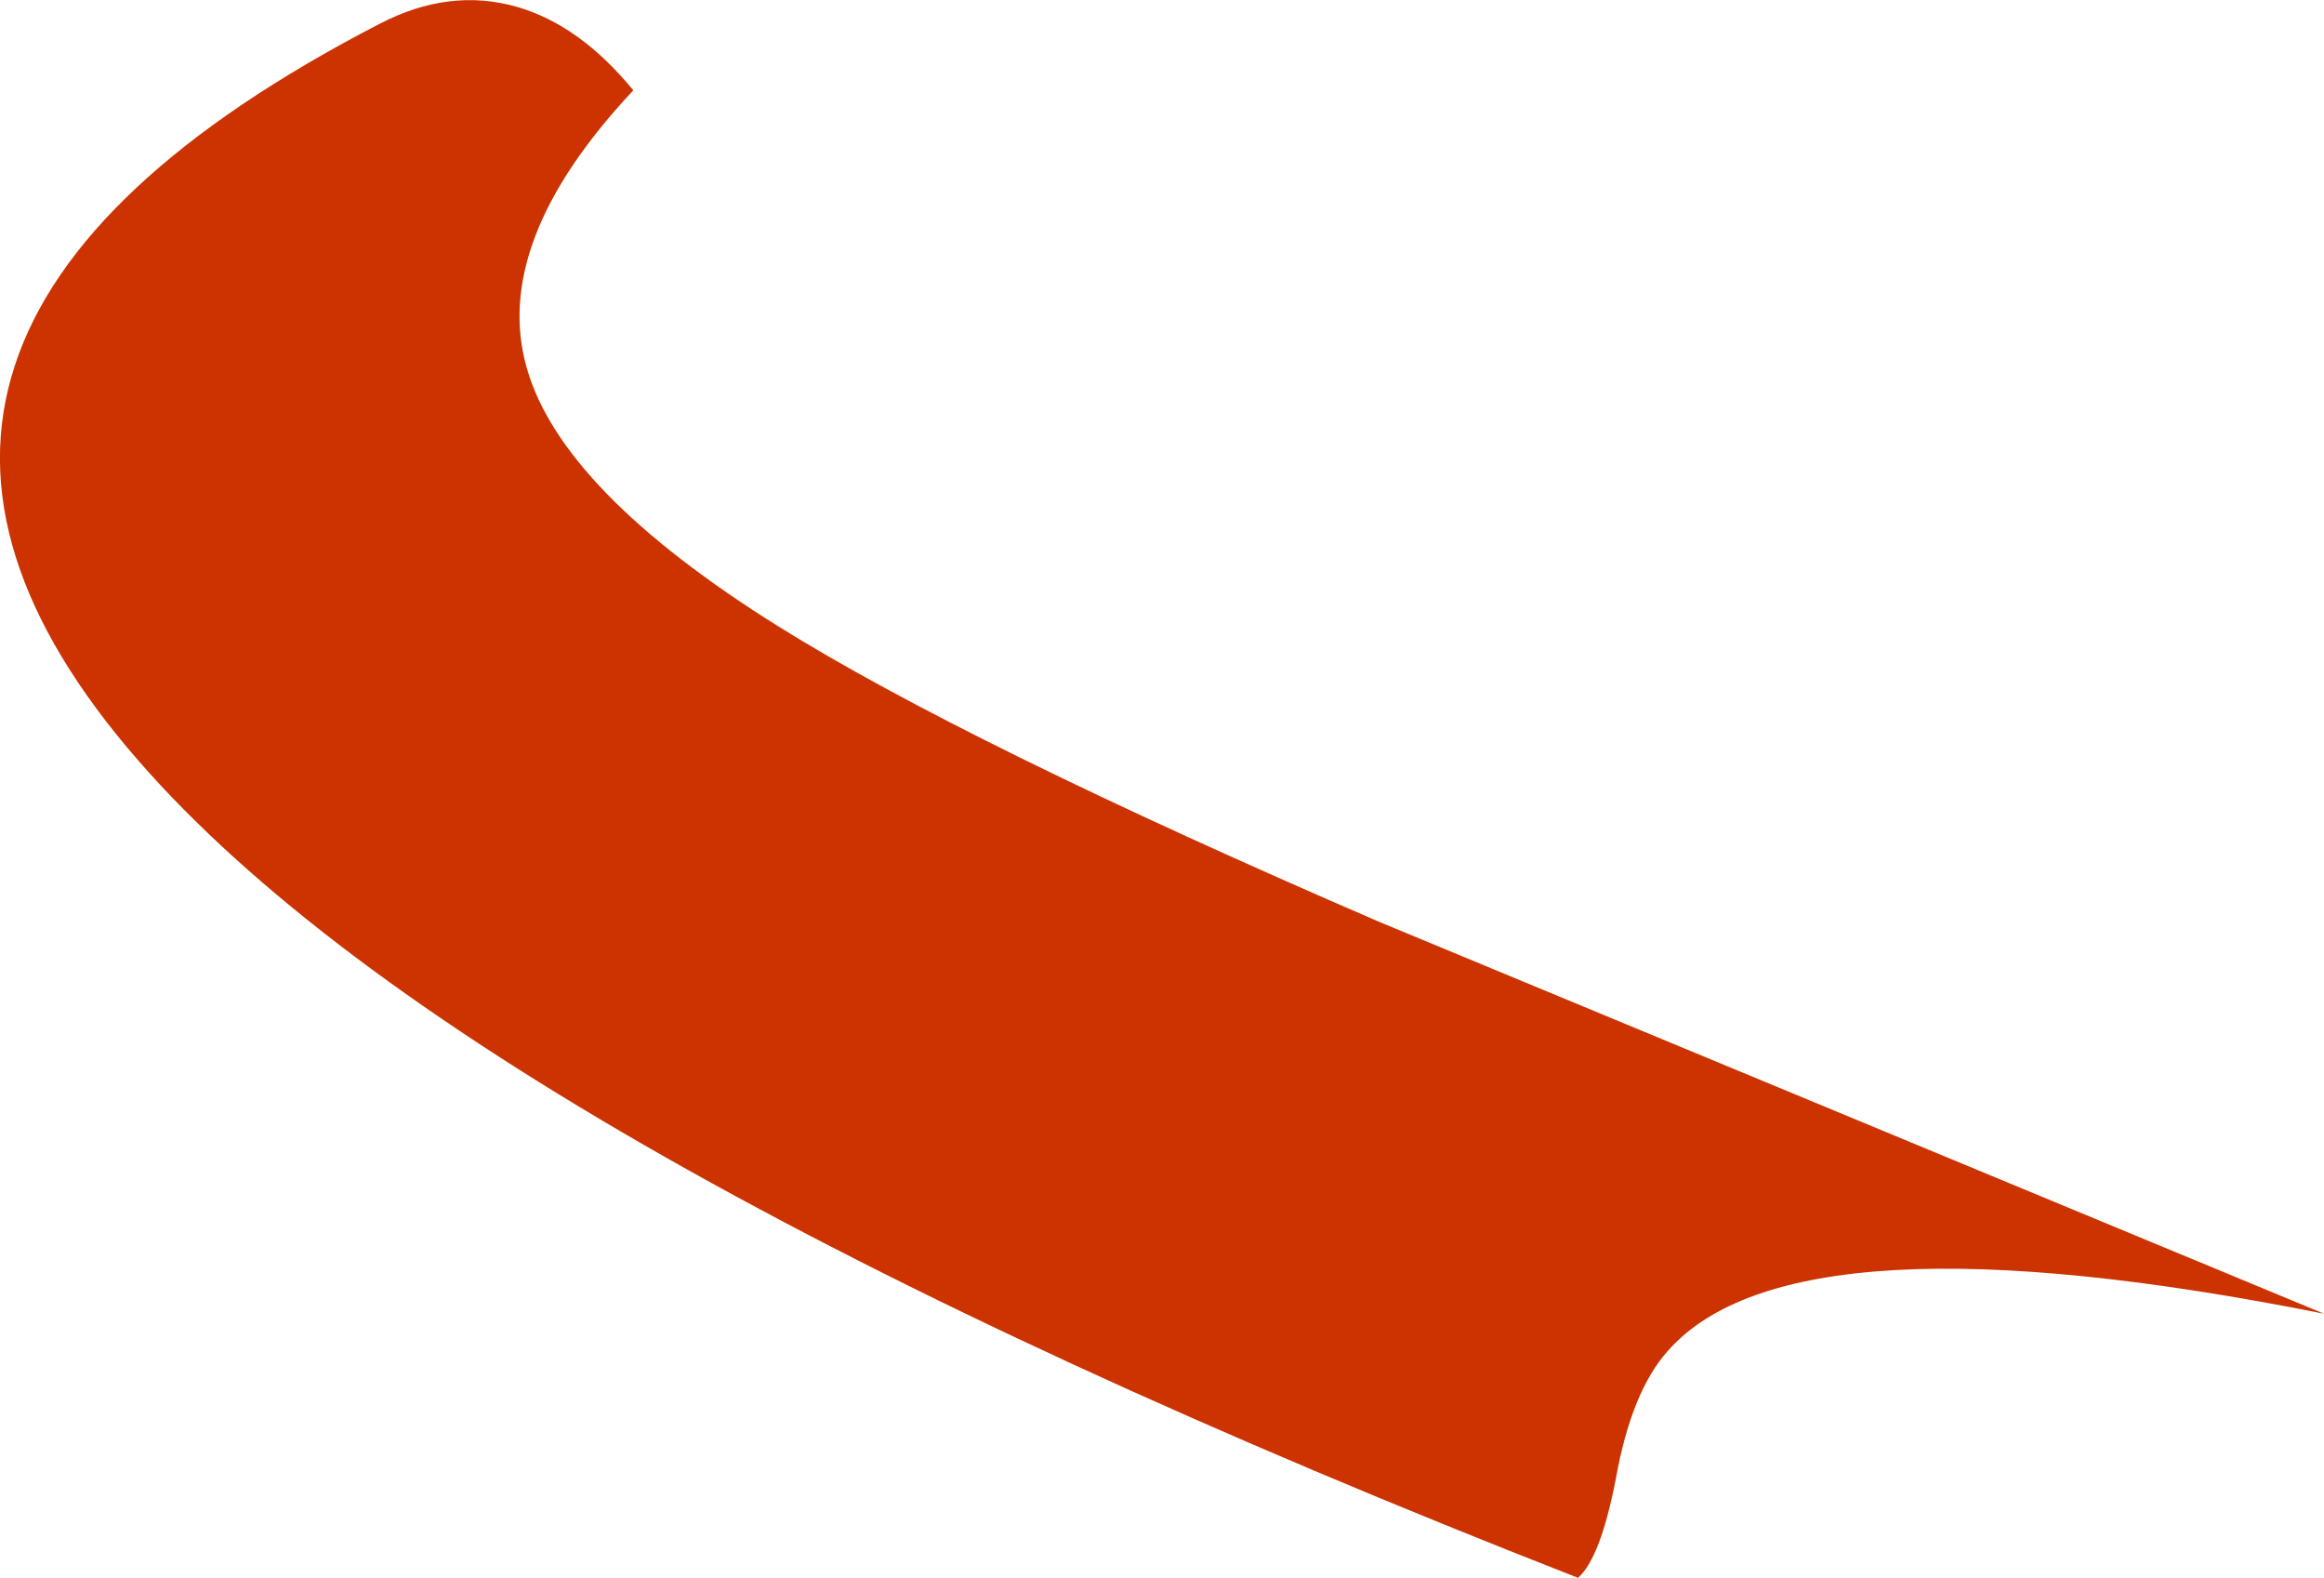
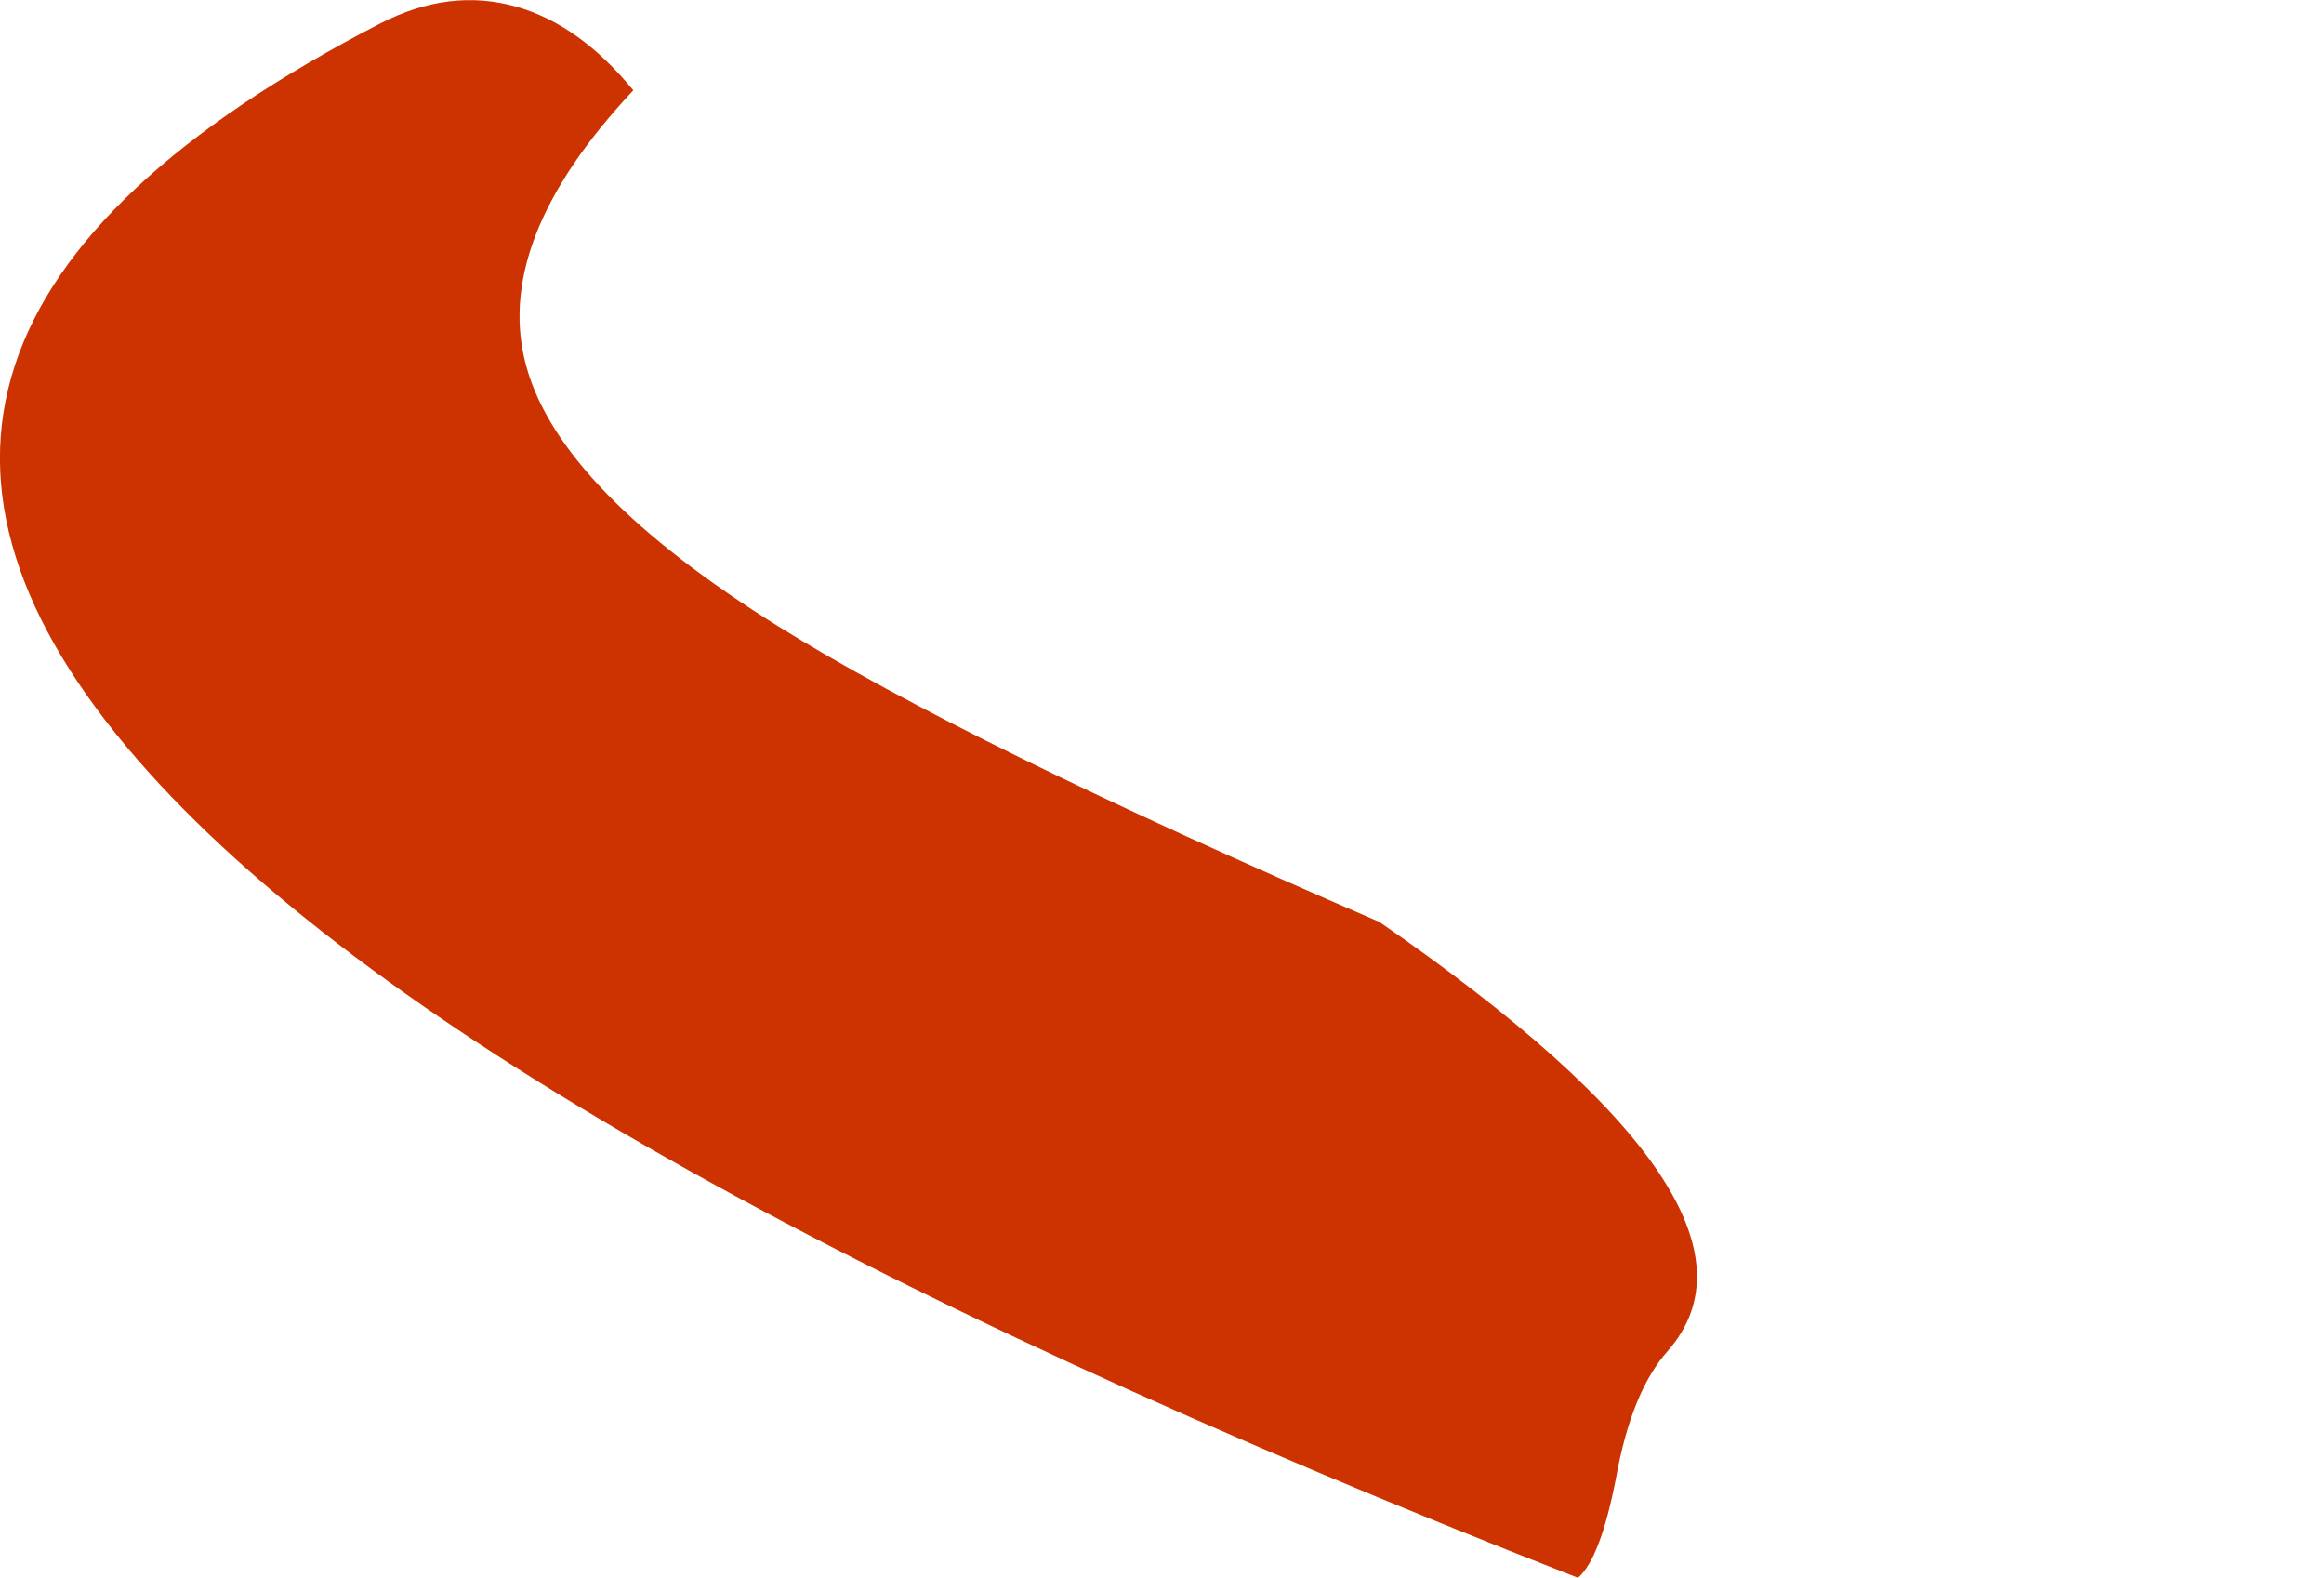
<svg xmlns="http://www.w3.org/2000/svg" height="126.65px" width="186.6px">
  <g transform="matrix(1.0, 0.0, 0.0, 1.0, 39.45, 6.35)">
-     <path d="M11.4 0.9 Q-0.05 13.1 2.85 23.2 5.65 33.05 23.0 43.9 38.05 53.3 71.3 67.65 L147.15 99.1 Q104.55 90.6 94.45 102.1 91.55 105.35 90.3 112.3 89.05 118.75 87.25 120.3 -1.35 85.65 -28.3 54.75 -57.9 20.85 -8.95 -4.45 -3.35 -7.35 2.05 -5.8 7.1 -4.35 11.4 0.9" fill="#cc3300" fill-rule="evenodd" stroke="none" />
+     <path d="M11.4 0.9 Q-0.05 13.1 2.85 23.2 5.65 33.05 23.0 43.9 38.05 53.3 71.3 67.65 Q104.55 90.6 94.45 102.1 91.55 105.35 90.3 112.3 89.05 118.75 87.25 120.3 -1.35 85.65 -28.3 54.75 -57.9 20.85 -8.95 -4.45 -3.35 -7.35 2.05 -5.8 7.1 -4.35 11.4 0.9" fill="#cc3300" fill-rule="evenodd" stroke="none" />
  </g>
</svg>